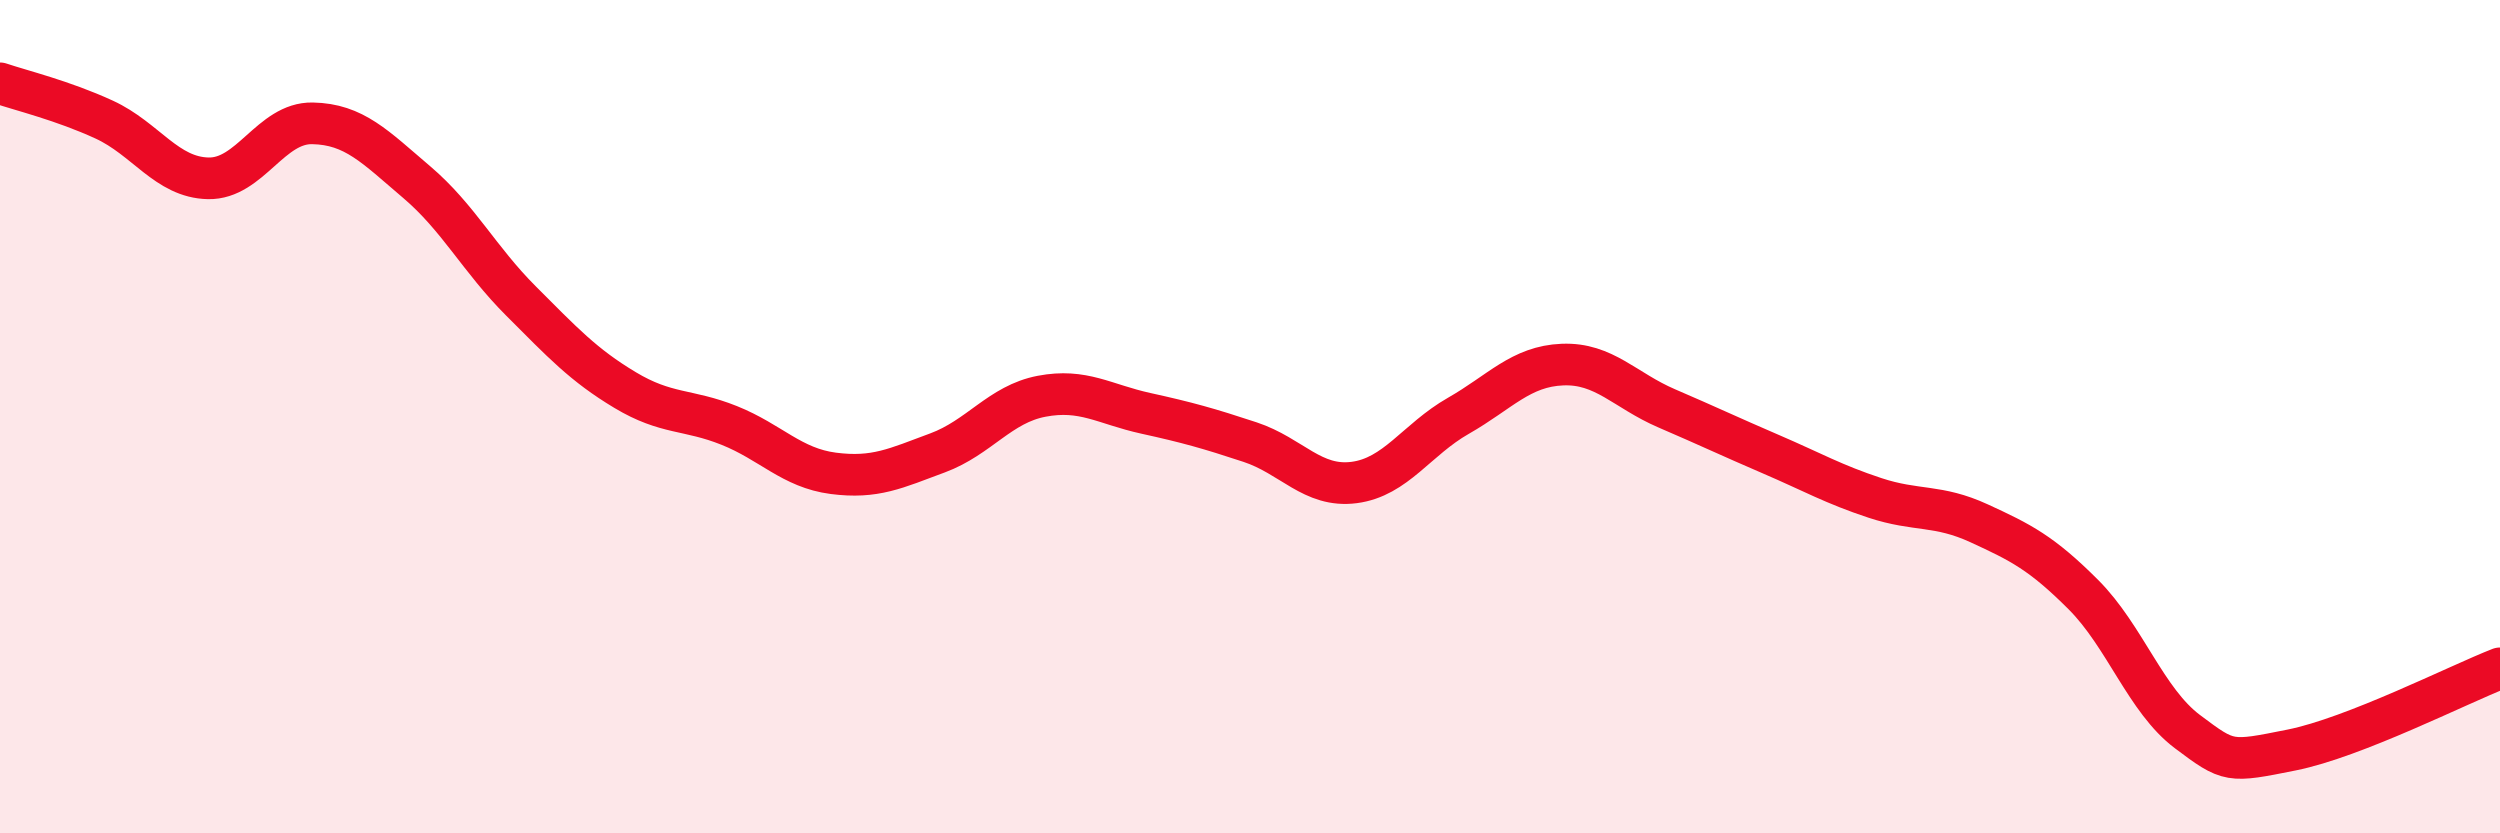
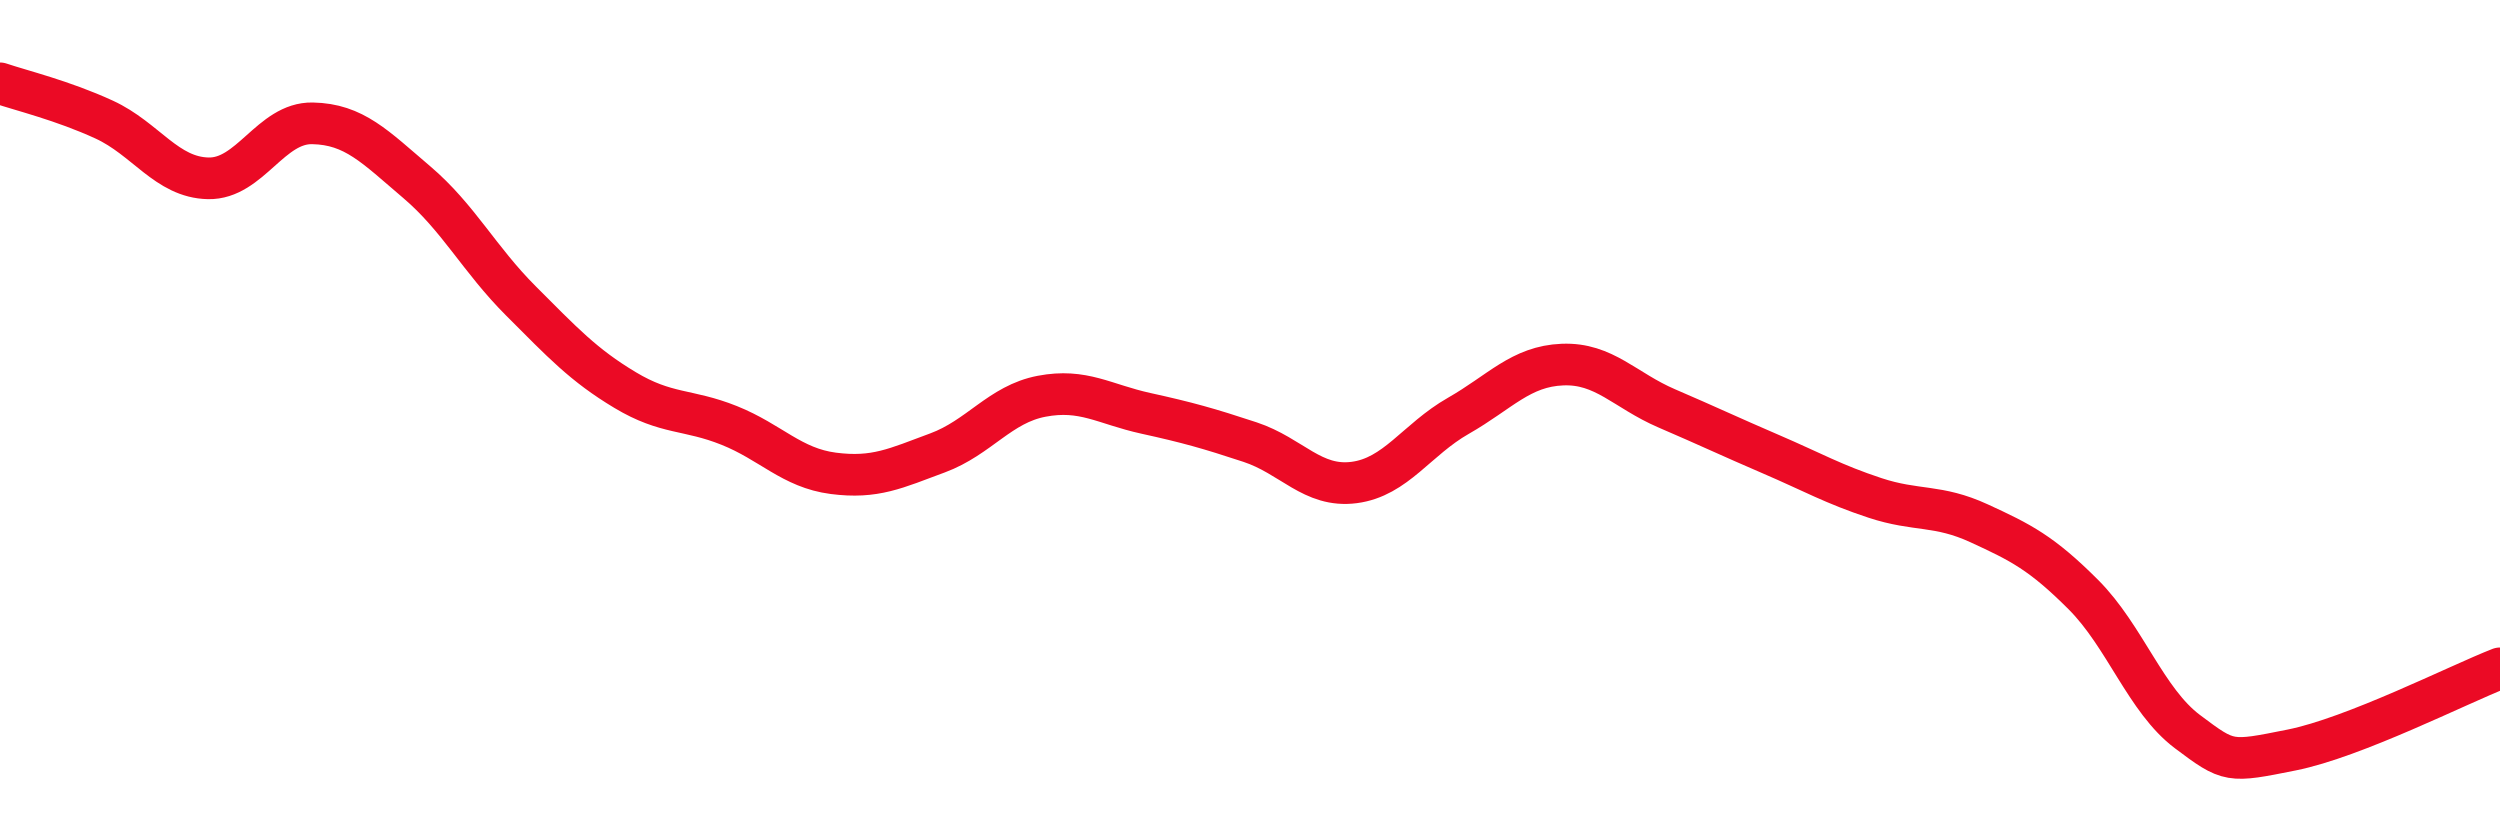
<svg xmlns="http://www.w3.org/2000/svg" width="60" height="20" viewBox="0 0 60 20">
-   <path d="M 0,2 C 0.5,2.17 1.5,2.41 2.5,2.87 C 3.5,3.33 4,4.26 5,4.28 C 6,4.3 6.5,2.94 7.5,2.96 C 8.5,2.98 9,3.52 10,4.37 C 11,5.22 11.5,6.22 12.5,7.22 C 13.5,8.22 14,8.76 15,9.36 C 16,9.96 16.5,9.81 17.5,10.21 C 18.5,10.61 19,11.23 20,11.36 C 21,11.49 21.5,11.24 22.5,10.87 C 23.5,10.5 24,9.7 25,9.51 C 26,9.32 26.5,9.7 27.5,9.92 C 28.5,10.14 29,10.28 30,10.61 C 31,10.94 31.5,11.71 32.5,11.58 C 33.5,11.45 34,10.55 35,9.98 C 36,9.41 36.5,8.79 37.5,8.75 C 38.5,8.71 39,9.37 40,9.8 C 41,10.23 41.5,10.47 42.5,10.9 C 43.5,11.33 44,11.62 45,11.95 C 46,12.28 46.5,12.1 47.5,12.56 C 48.5,13.02 49,13.27 50,14.27 C 51,15.27 51.5,16.81 52.5,17.56 C 53.5,18.31 53.5,18.3 55,18 C 56.5,17.7 59,16.43 60,16.04L60 20L0 20Z" fill="#EB0A25" opacity="0.1" stroke-linecap="round" stroke-linejoin="round" />
  <path d="M 0,2 C 0.5,2.17 1.5,2.41 2.5,2.87 C 3.5,3.33 4,4.26 5,4.28 C 6,4.3 6.5,2.94 7.5,2.96 C 8.5,2.98 9,3.52 10,4.37 C 11,5.22 11.5,6.22 12.5,7.22 C 13.5,8.22 14,8.76 15,9.36 C 16,9.96 16.5,9.81 17.5,10.21 C 18.5,10.61 19,11.23 20,11.36 C 21,11.49 21.5,11.24 22.5,10.87 C 23.5,10.5 24,9.7 25,9.51 C 26,9.32 26.5,9.7 27.5,9.92 C 28.5,10.14 29,10.28 30,10.61 C 31,10.94 31.5,11.71 32.5,11.58 C 33.5,11.45 34,10.55 35,9.98 C 36,9.41 36.5,8.79 37.5,8.75 C 38.5,8.71 39,9.37 40,9.8 C 41,10.23 41.5,10.47 42.5,10.9 C 43.5,11.33 44,11.62 45,11.95 C 46,12.28 46.5,12.1 47.5,12.56 C 48.5,13.02 49,13.27 50,14.27 C 51,15.27 51.5,16.81 52.5,17.56 C 53.5,18.31 53.5,18.3 55,18 C 56.5,17.7 59,16.43 60,16.04" stroke="#EB0A25" stroke-width="1" fill="none" stroke-linecap="round" stroke-linejoin="round" />
</svg>